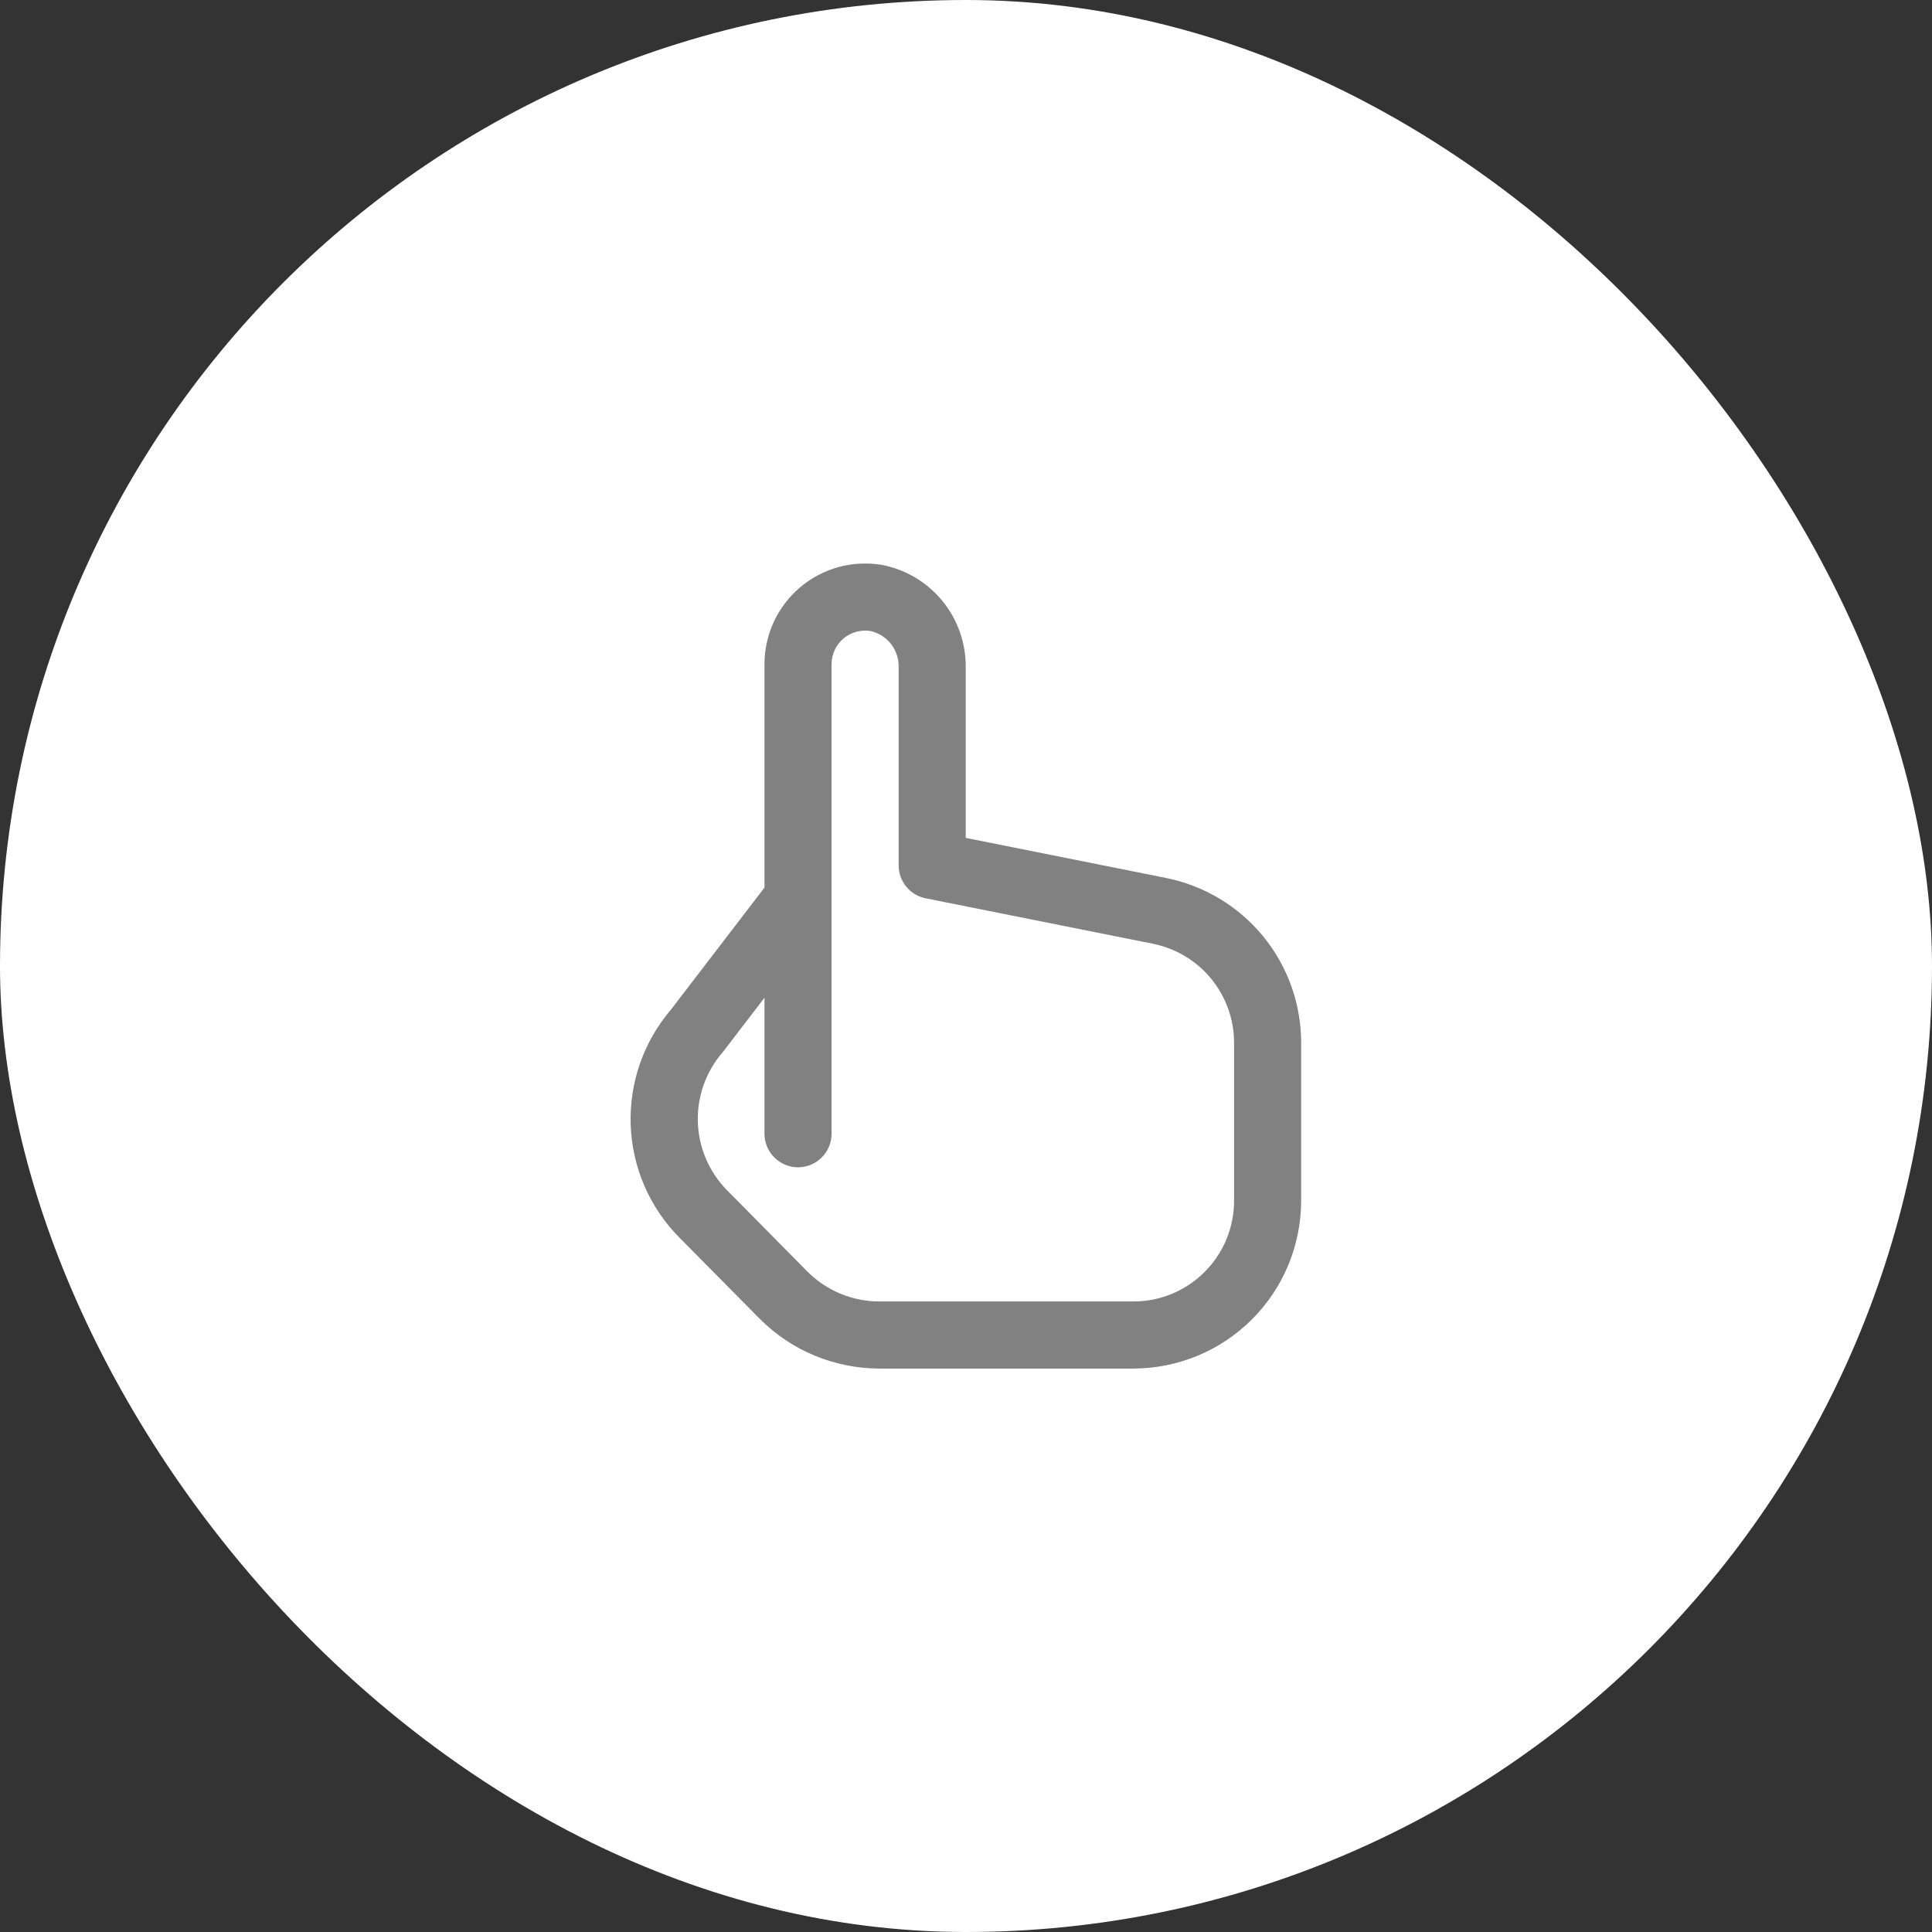
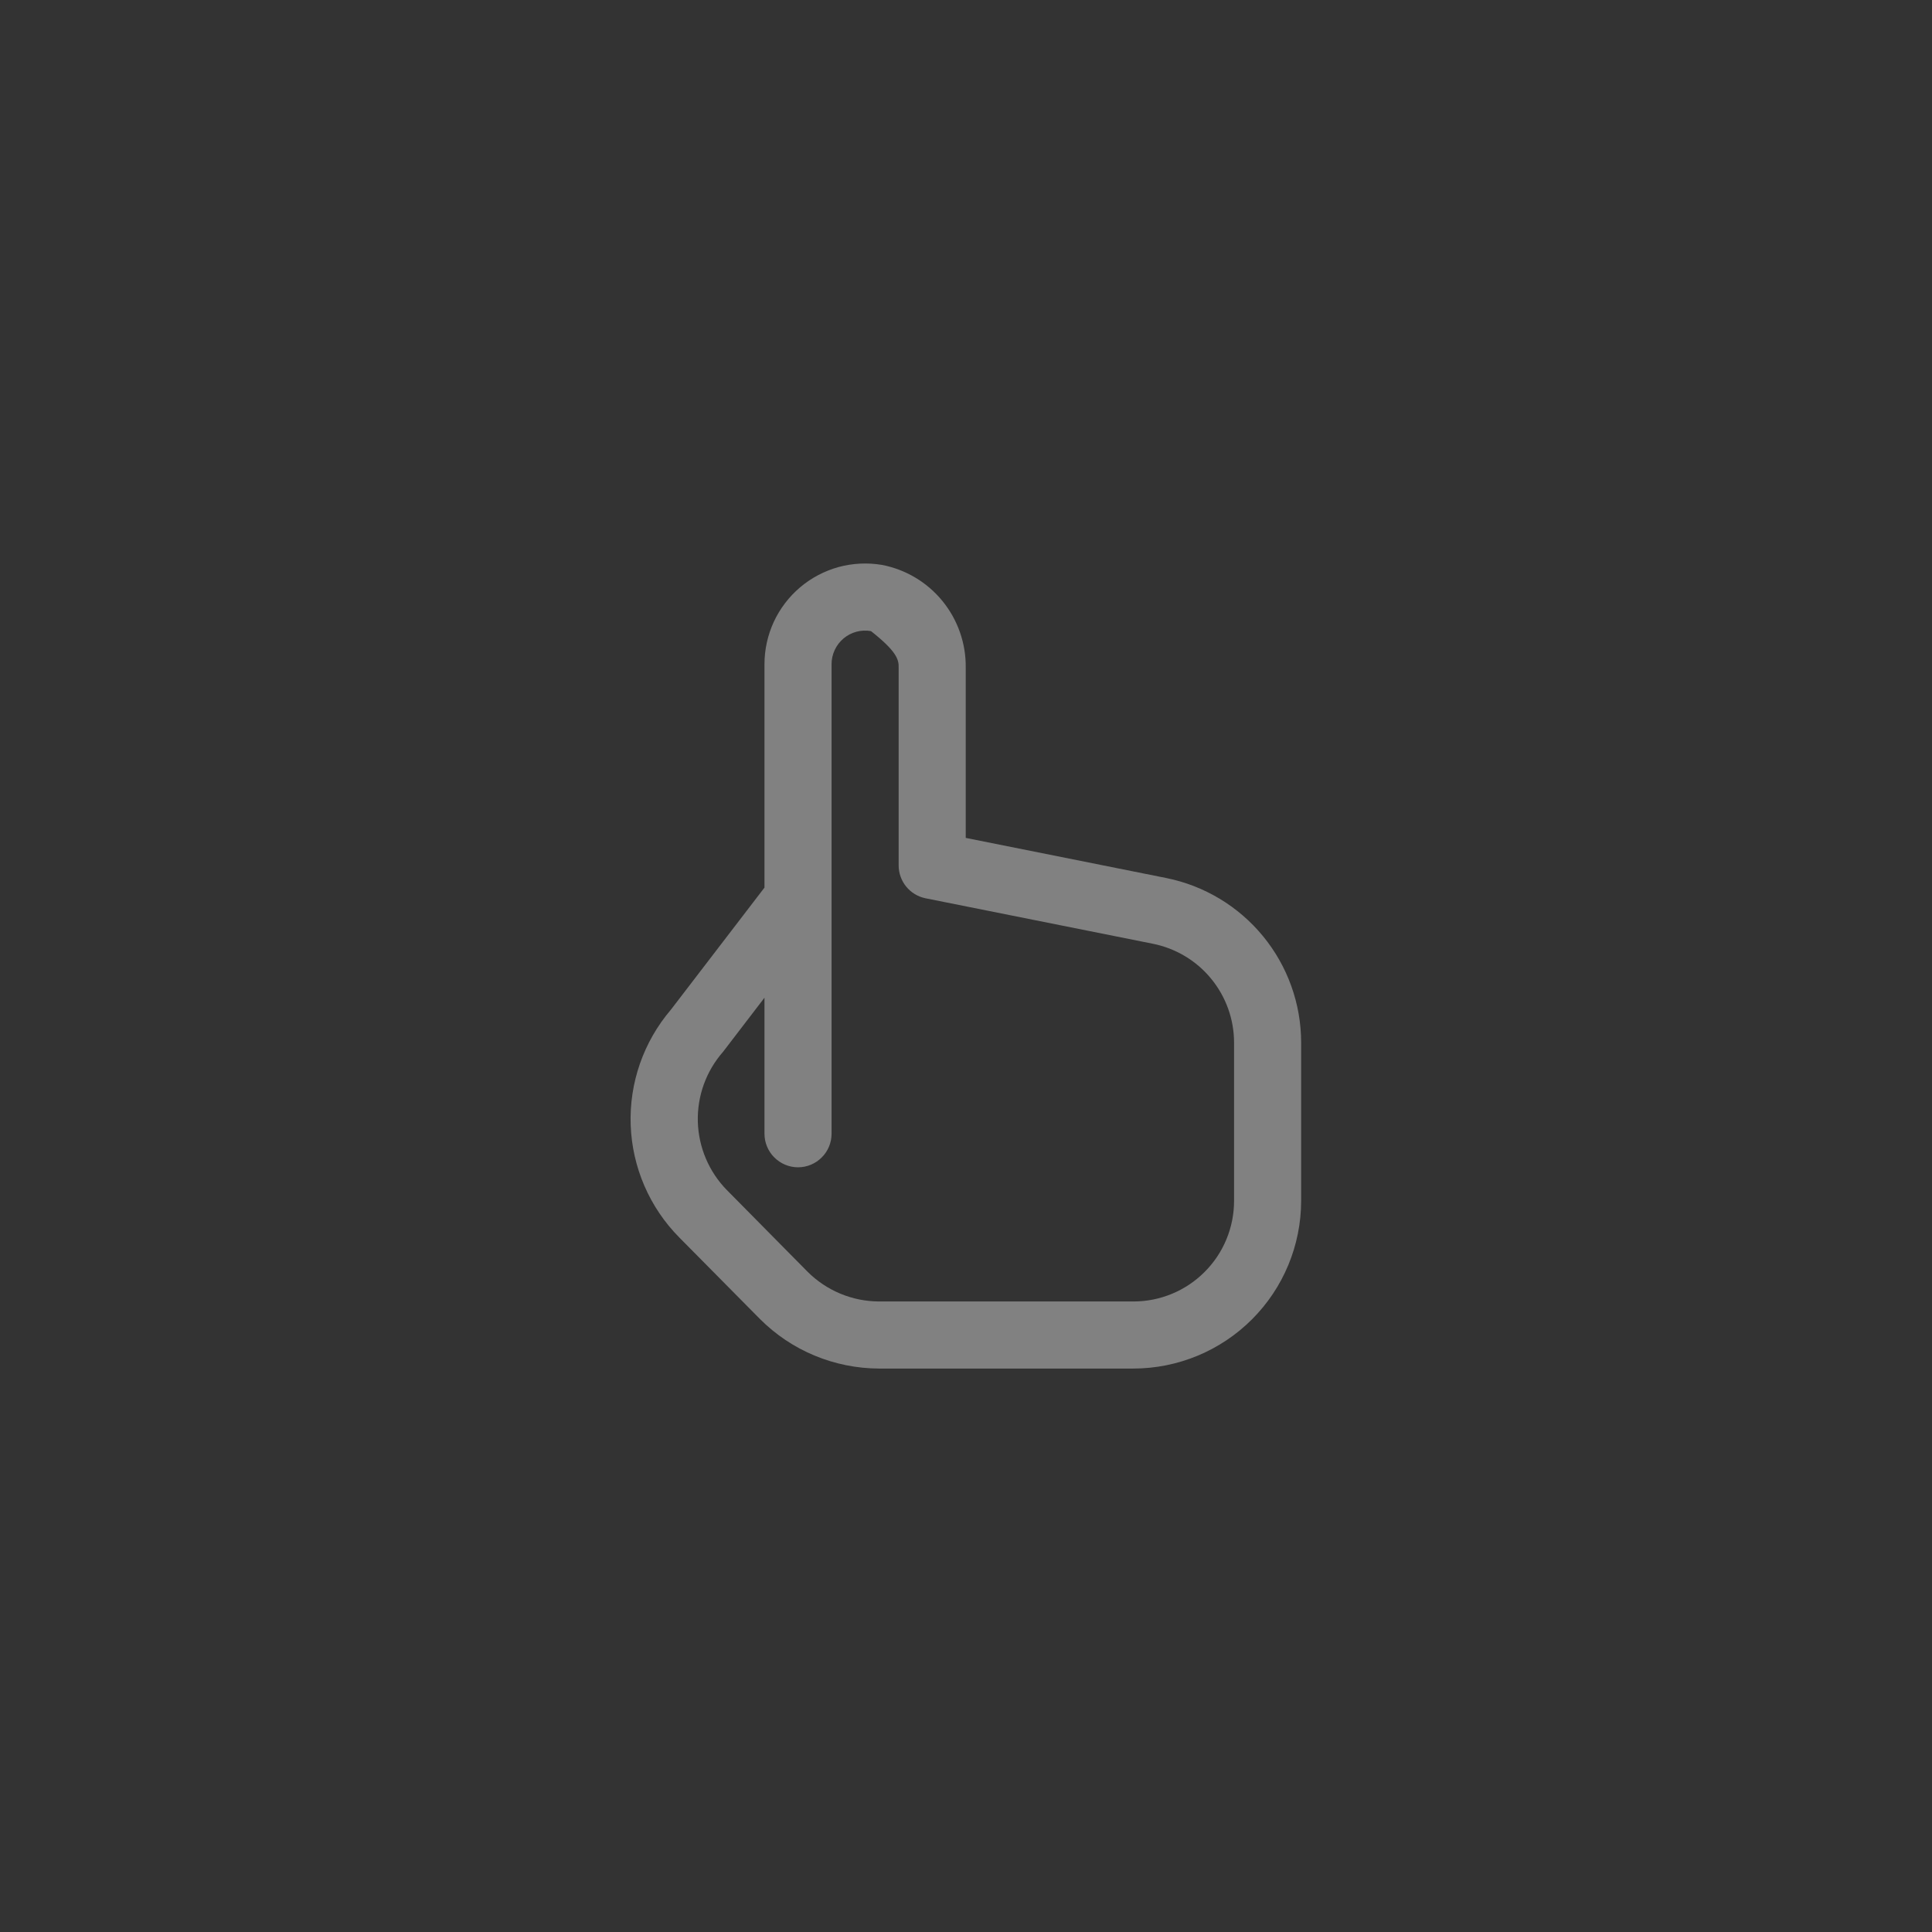
<svg xmlns="http://www.w3.org/2000/svg" width="36" height="36" viewBox="0 0 36 36" fill="none">
  <rect x="0" y="0" width="36" height="36" fill="#333333" stroke="none" />
-   <rect width="36" height="36" rx="18" fill="white" />
-   <path d="M21.733 16.361L17.995 15.613V12.443C18.001 11.991 17.848 11.551 17.562 11.2C17.277 10.85 16.877 10.611 16.433 10.526C16.164 10.481 15.888 10.495 15.625 10.566C15.362 10.639 15.118 10.767 14.91 10.943C14.702 11.119 14.534 11.339 14.419 11.586C14.305 11.833 14.245 12.103 14.245 12.376V16.539L12.502 18.813C11.991 19.412 11.723 20.18 11.752 20.967C11.781 21.753 12.104 22.5 12.658 23.059L14.158 24.575C14.746 25.166 15.545 25.498 16.379 25.501H21.12C21.949 25.5 22.743 25.17 23.329 24.584C23.915 23.998 24.244 23.204 24.245 22.376V19.425C24.244 18.703 23.993 18.003 23.535 17.445C23.077 16.887 22.441 16.504 21.733 16.361ZM22.995 22.376C22.995 22.873 22.798 23.35 22.446 23.701C22.095 24.053 21.618 24.251 21.12 24.251H16.379C15.878 24.249 15.399 24.049 15.045 23.694L13.545 22.176C13.21 21.835 13.017 21.38 13.003 20.902C12.99 20.424 13.157 19.959 13.473 19.599L14.245 18.591V21.126C14.245 21.291 14.311 21.45 14.428 21.567C14.546 21.685 14.705 21.751 14.87 21.751C15.036 21.751 15.195 21.685 15.312 21.567C15.43 21.45 15.495 21.291 15.495 21.126V12.376C15.495 12.284 15.515 12.194 15.554 12.111C15.593 12.028 15.649 11.955 15.719 11.896C15.789 11.837 15.871 11.795 15.96 11.771C16.048 11.748 16.14 11.744 16.23 11.76C16.382 11.797 16.516 11.885 16.61 12.009C16.703 12.134 16.751 12.287 16.745 12.443V16.126C16.745 16.27 16.795 16.409 16.886 16.521C16.977 16.633 17.104 16.709 17.245 16.738L21.485 17.586C21.91 17.672 22.293 17.901 22.568 18.237C22.843 18.572 22.994 18.991 22.995 19.425V22.376Z" fill="#818181" />
+   <path d="M21.733 16.361L17.995 15.613V12.443C18.001 11.991 17.848 11.551 17.562 11.2C17.277 10.85 16.877 10.611 16.433 10.526C16.164 10.481 15.888 10.495 15.625 10.566C15.362 10.639 15.118 10.767 14.91 10.943C14.702 11.119 14.534 11.339 14.419 11.586C14.305 11.833 14.245 12.103 14.245 12.376V16.539L12.502 18.813C11.991 19.412 11.723 20.18 11.752 20.967C11.781 21.753 12.104 22.5 12.658 23.059L14.158 24.575C14.746 25.166 15.545 25.498 16.379 25.501H21.12C21.949 25.5 22.743 25.17 23.329 24.584C23.915 23.998 24.244 23.204 24.245 22.376V19.425C24.244 18.703 23.993 18.003 23.535 17.445C23.077 16.887 22.441 16.504 21.733 16.361ZM22.995 22.376C22.995 22.873 22.798 23.35 22.446 23.701C22.095 24.053 21.618 24.251 21.12 24.251H16.379C15.878 24.249 15.399 24.049 15.045 23.694L13.545 22.176C13.21 21.835 13.017 21.38 13.003 20.902C12.99 20.424 13.157 19.959 13.473 19.599L14.245 18.591V21.126C14.245 21.291 14.311 21.45 14.428 21.567C14.546 21.685 14.705 21.751 14.87 21.751C15.036 21.751 15.195 21.685 15.312 21.567C15.43 21.45 15.495 21.291 15.495 21.126V12.376C15.495 12.284 15.515 12.194 15.554 12.111C15.593 12.028 15.649 11.955 15.719 11.896C15.789 11.837 15.871 11.795 15.96 11.771C16.048 11.748 16.14 11.744 16.23 11.76C16.703 12.134 16.751 12.287 16.745 12.443V16.126C16.745 16.27 16.795 16.409 16.886 16.521C16.977 16.633 17.104 16.709 17.245 16.738L21.485 17.586C21.91 17.672 22.293 17.901 22.568 18.237C22.843 18.572 22.994 18.991 22.995 19.425V22.376Z" fill="#818181" />
</svg>